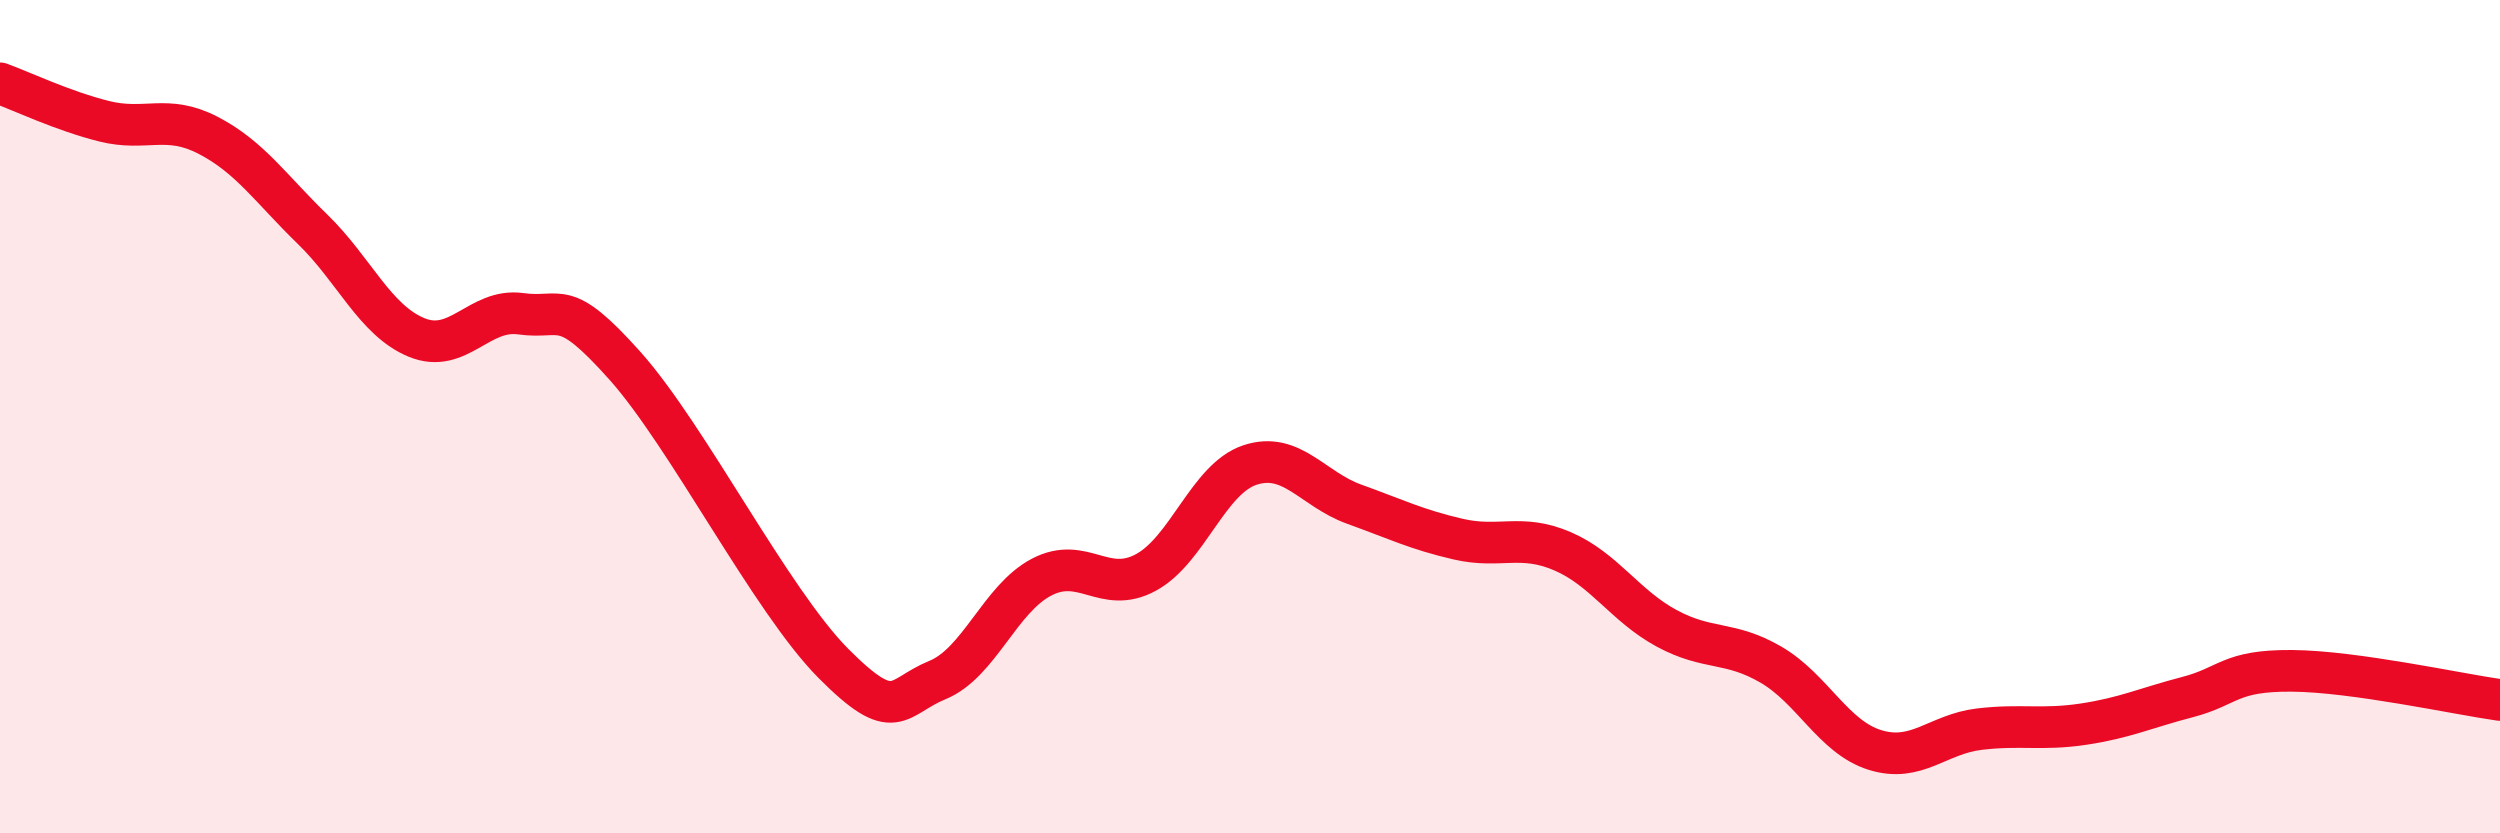
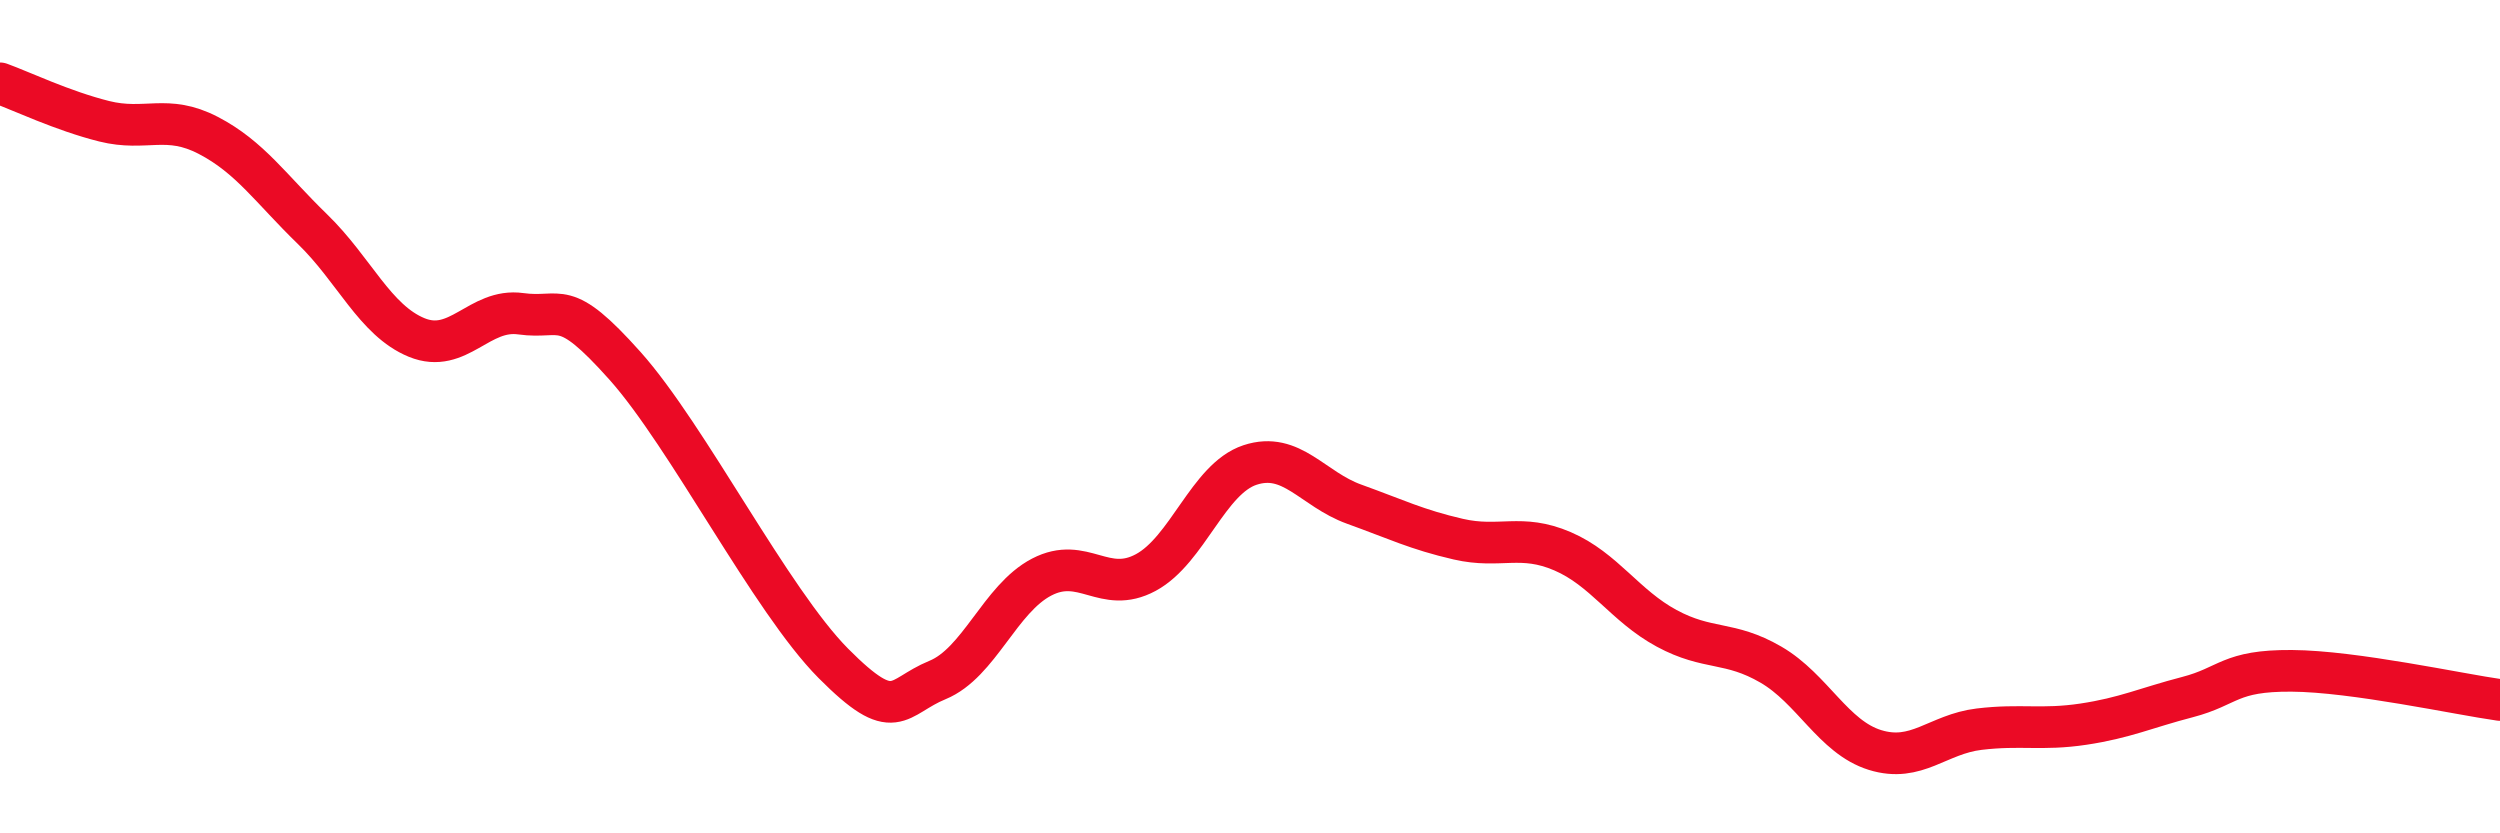
<svg xmlns="http://www.w3.org/2000/svg" width="60" height="20" viewBox="0 0 60 20">
-   <path d="M 0,2 C 0.5,2.18 1.5,2.66 2.5,2.91 C 3.5,3.16 4,2.73 5,3.25 C 6,3.77 6.5,4.53 7.5,5.5 C 8.5,6.47 9,7.69 10,8.1 C 11,8.51 11.5,7.39 12.5,7.53 C 13.5,7.67 13.5,7.1 15,8.78 C 16.5,10.46 18.5,14.41 20,15.92 C 21.5,17.43 21.5,16.73 22.5,16.32 C 23.5,15.91 24,14.37 25,13.85 C 26,13.33 26.5,14.28 27.5,13.74 C 28.5,13.2 29,11.49 30,11.16 C 31,10.83 31.5,11.74 32.5,12.1 C 33.5,12.46 34,12.71 35,12.94 C 36,13.17 36.5,12.8 37.5,13.23 C 38.5,13.66 39,14.54 40,15.08 C 41,15.62 41.5,15.37 42.5,15.95 C 43.5,16.53 44,17.69 45,18 C 46,18.31 46.5,17.62 47.5,17.5 C 48.5,17.38 49,17.53 50,17.38 C 51,17.23 51.5,16.99 52.5,16.73 C 53.5,16.47 53.5,16.09 55,16.1 C 56.5,16.11 59,16.66 60,16.8L60 20L0 20Z" fill="#EB0A25" opacity="0.1" stroke-linecap="round" stroke-linejoin="round" />
  <path d="M 0,2 C 0.5,2.18 1.5,2.66 2.5,2.91 C 3.5,3.16 4,2.73 5,3.25 C 6,3.77 6.5,4.53 7.5,5.5 C 8.5,6.47 9,7.69 10,8.1 C 11,8.51 11.5,7.39 12.5,7.53 C 13.5,7.67 13.5,7.1 15,8.78 C 16.5,10.46 18.5,14.41 20,15.92 C 21.5,17.43 21.5,16.73 22.5,16.32 C 23.5,15.91 24,14.37 25,13.85 C 26,13.33 26.5,14.28 27.5,13.74 C 28.5,13.2 29,11.49 30,11.16 C 31,10.83 31.5,11.74 32.5,12.1 C 33.5,12.46 34,12.71 35,12.94 C 36,13.17 36.5,12.8 37.5,13.23 C 38.5,13.66 39,14.54 40,15.08 C 41,15.62 41.5,15.37 42.5,15.95 C 43.5,16.53 44,17.69 45,18 C 46,18.31 46.5,17.62 47.5,17.5 C 48.5,17.38 49,17.53 50,17.38 C 51,17.23 51.5,16.99 52.5,16.73 C 53.5,16.47 53.5,16.09 55,16.1 C 56.5,16.11 59,16.66 60,16.8" stroke="#EB0A25" stroke-width="1" fill="none" stroke-linecap="round" stroke-linejoin="round" />
</svg>